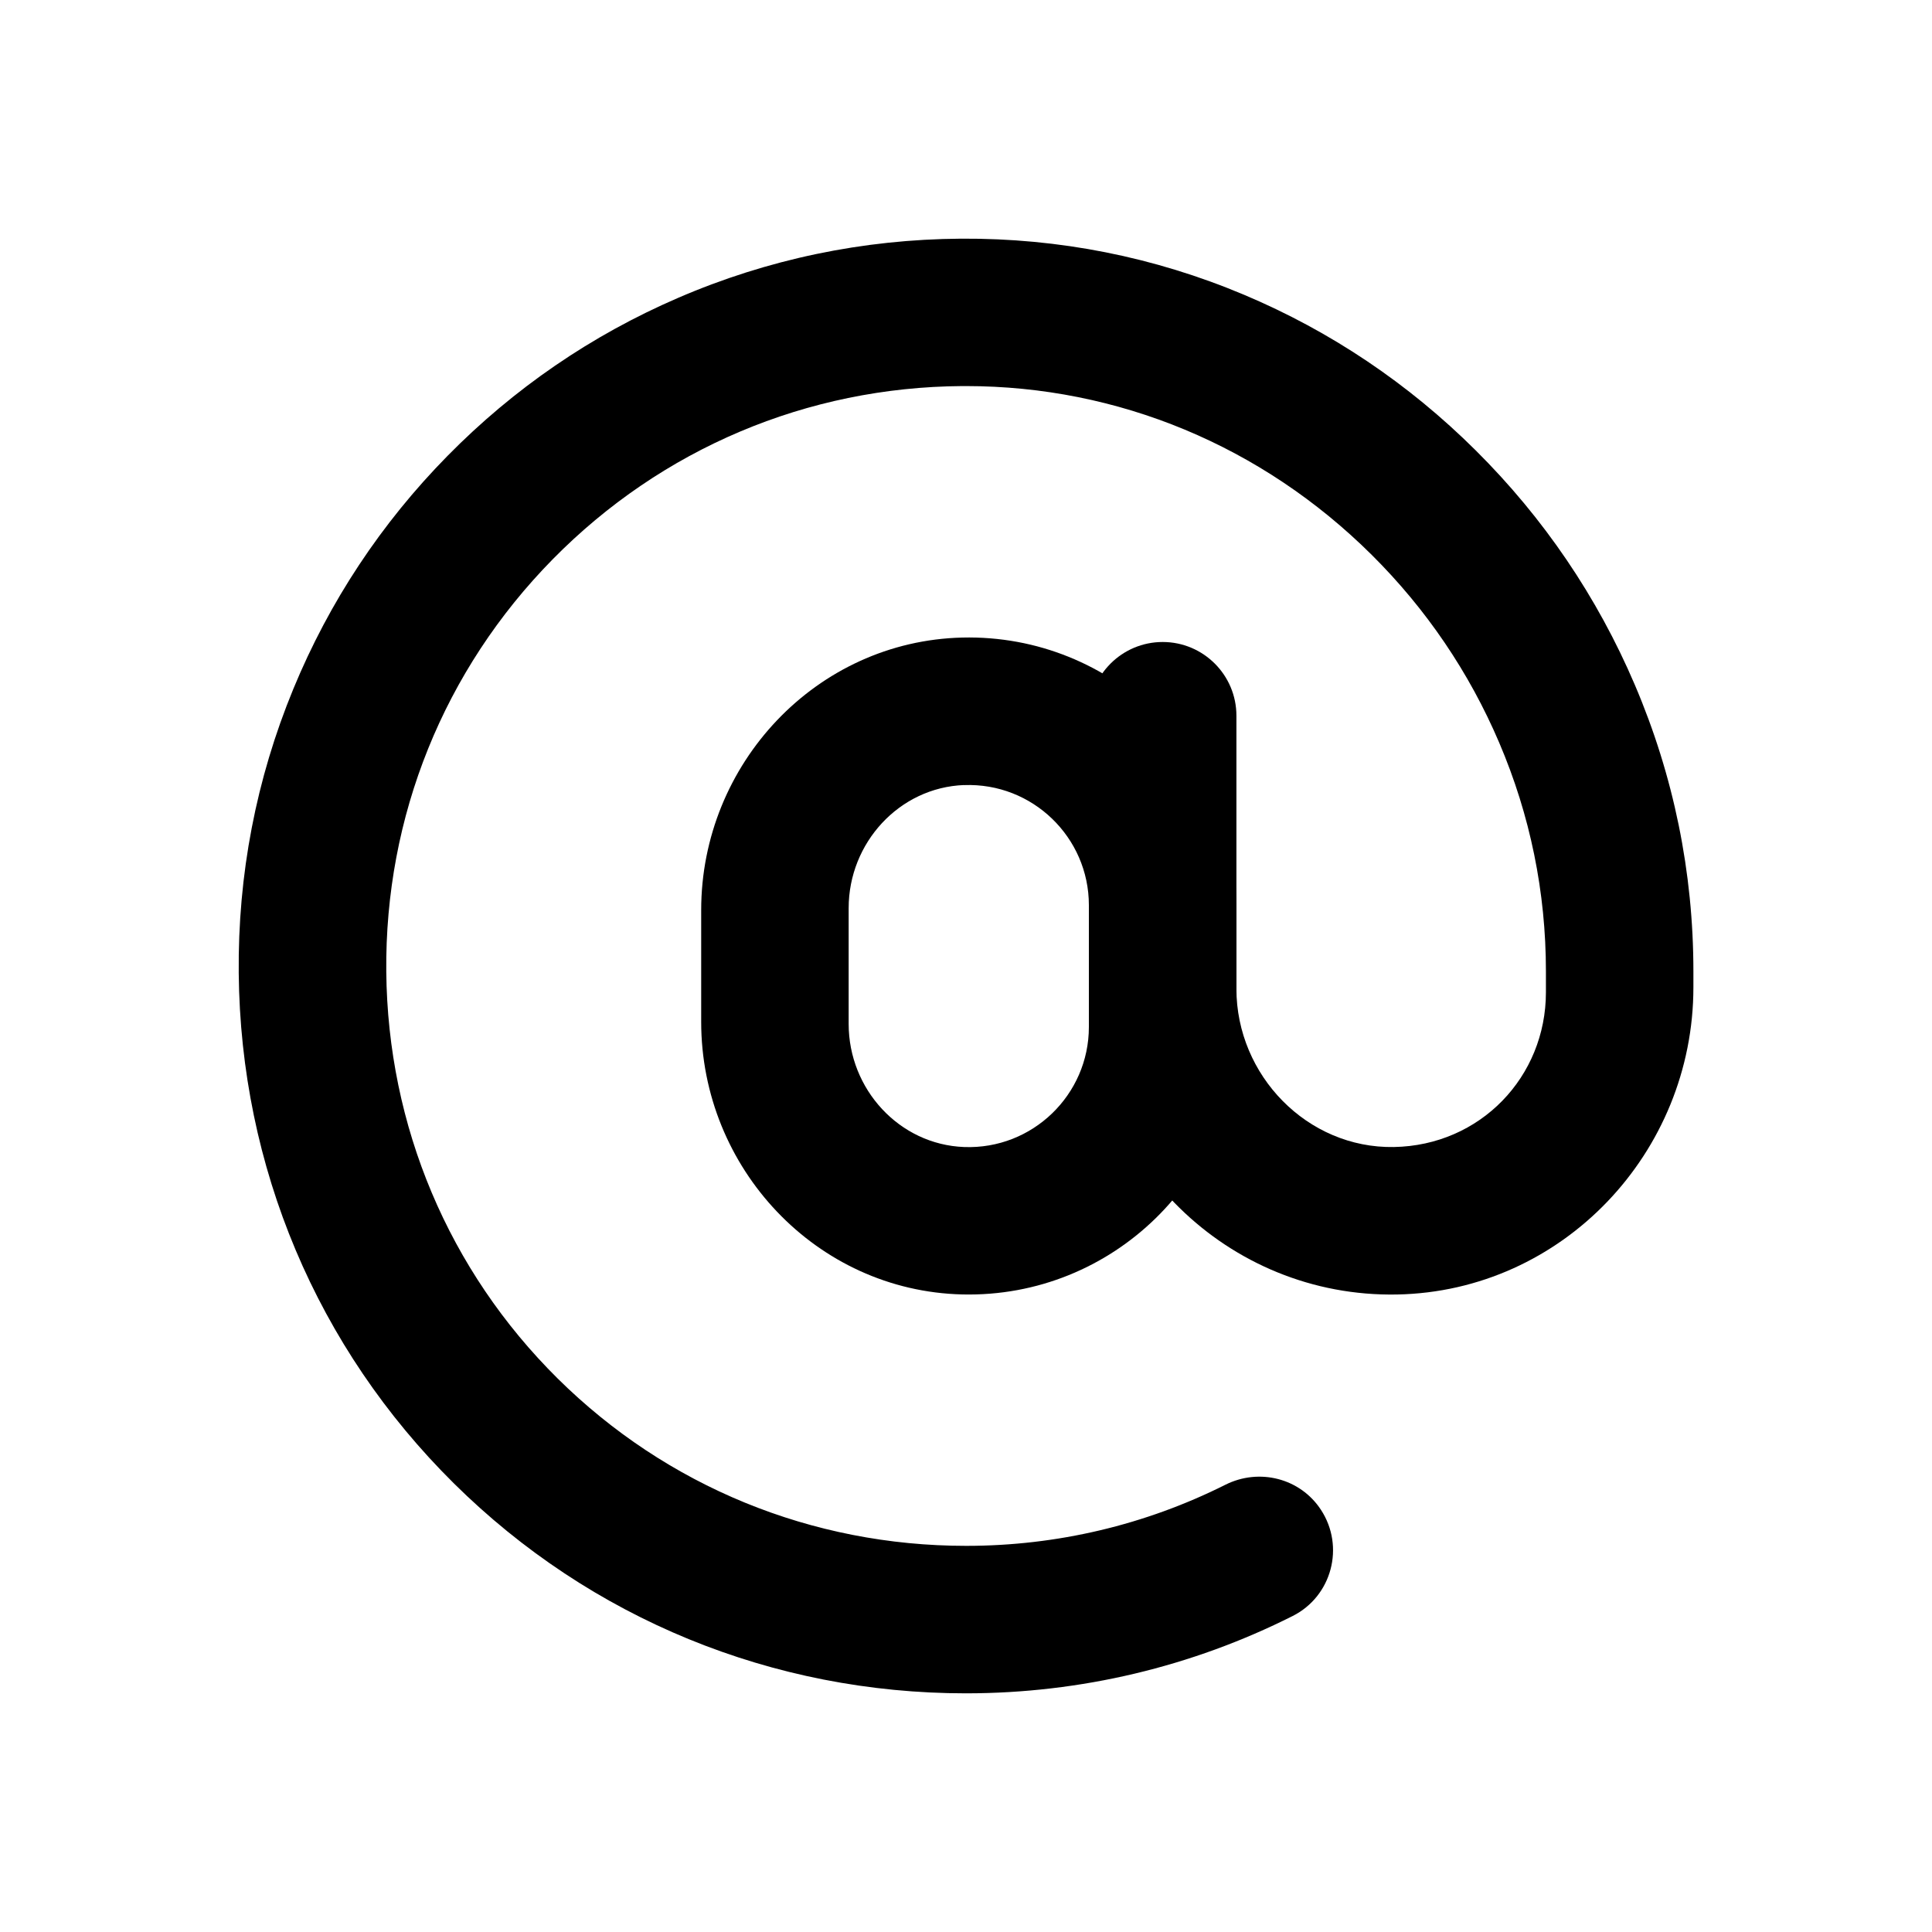
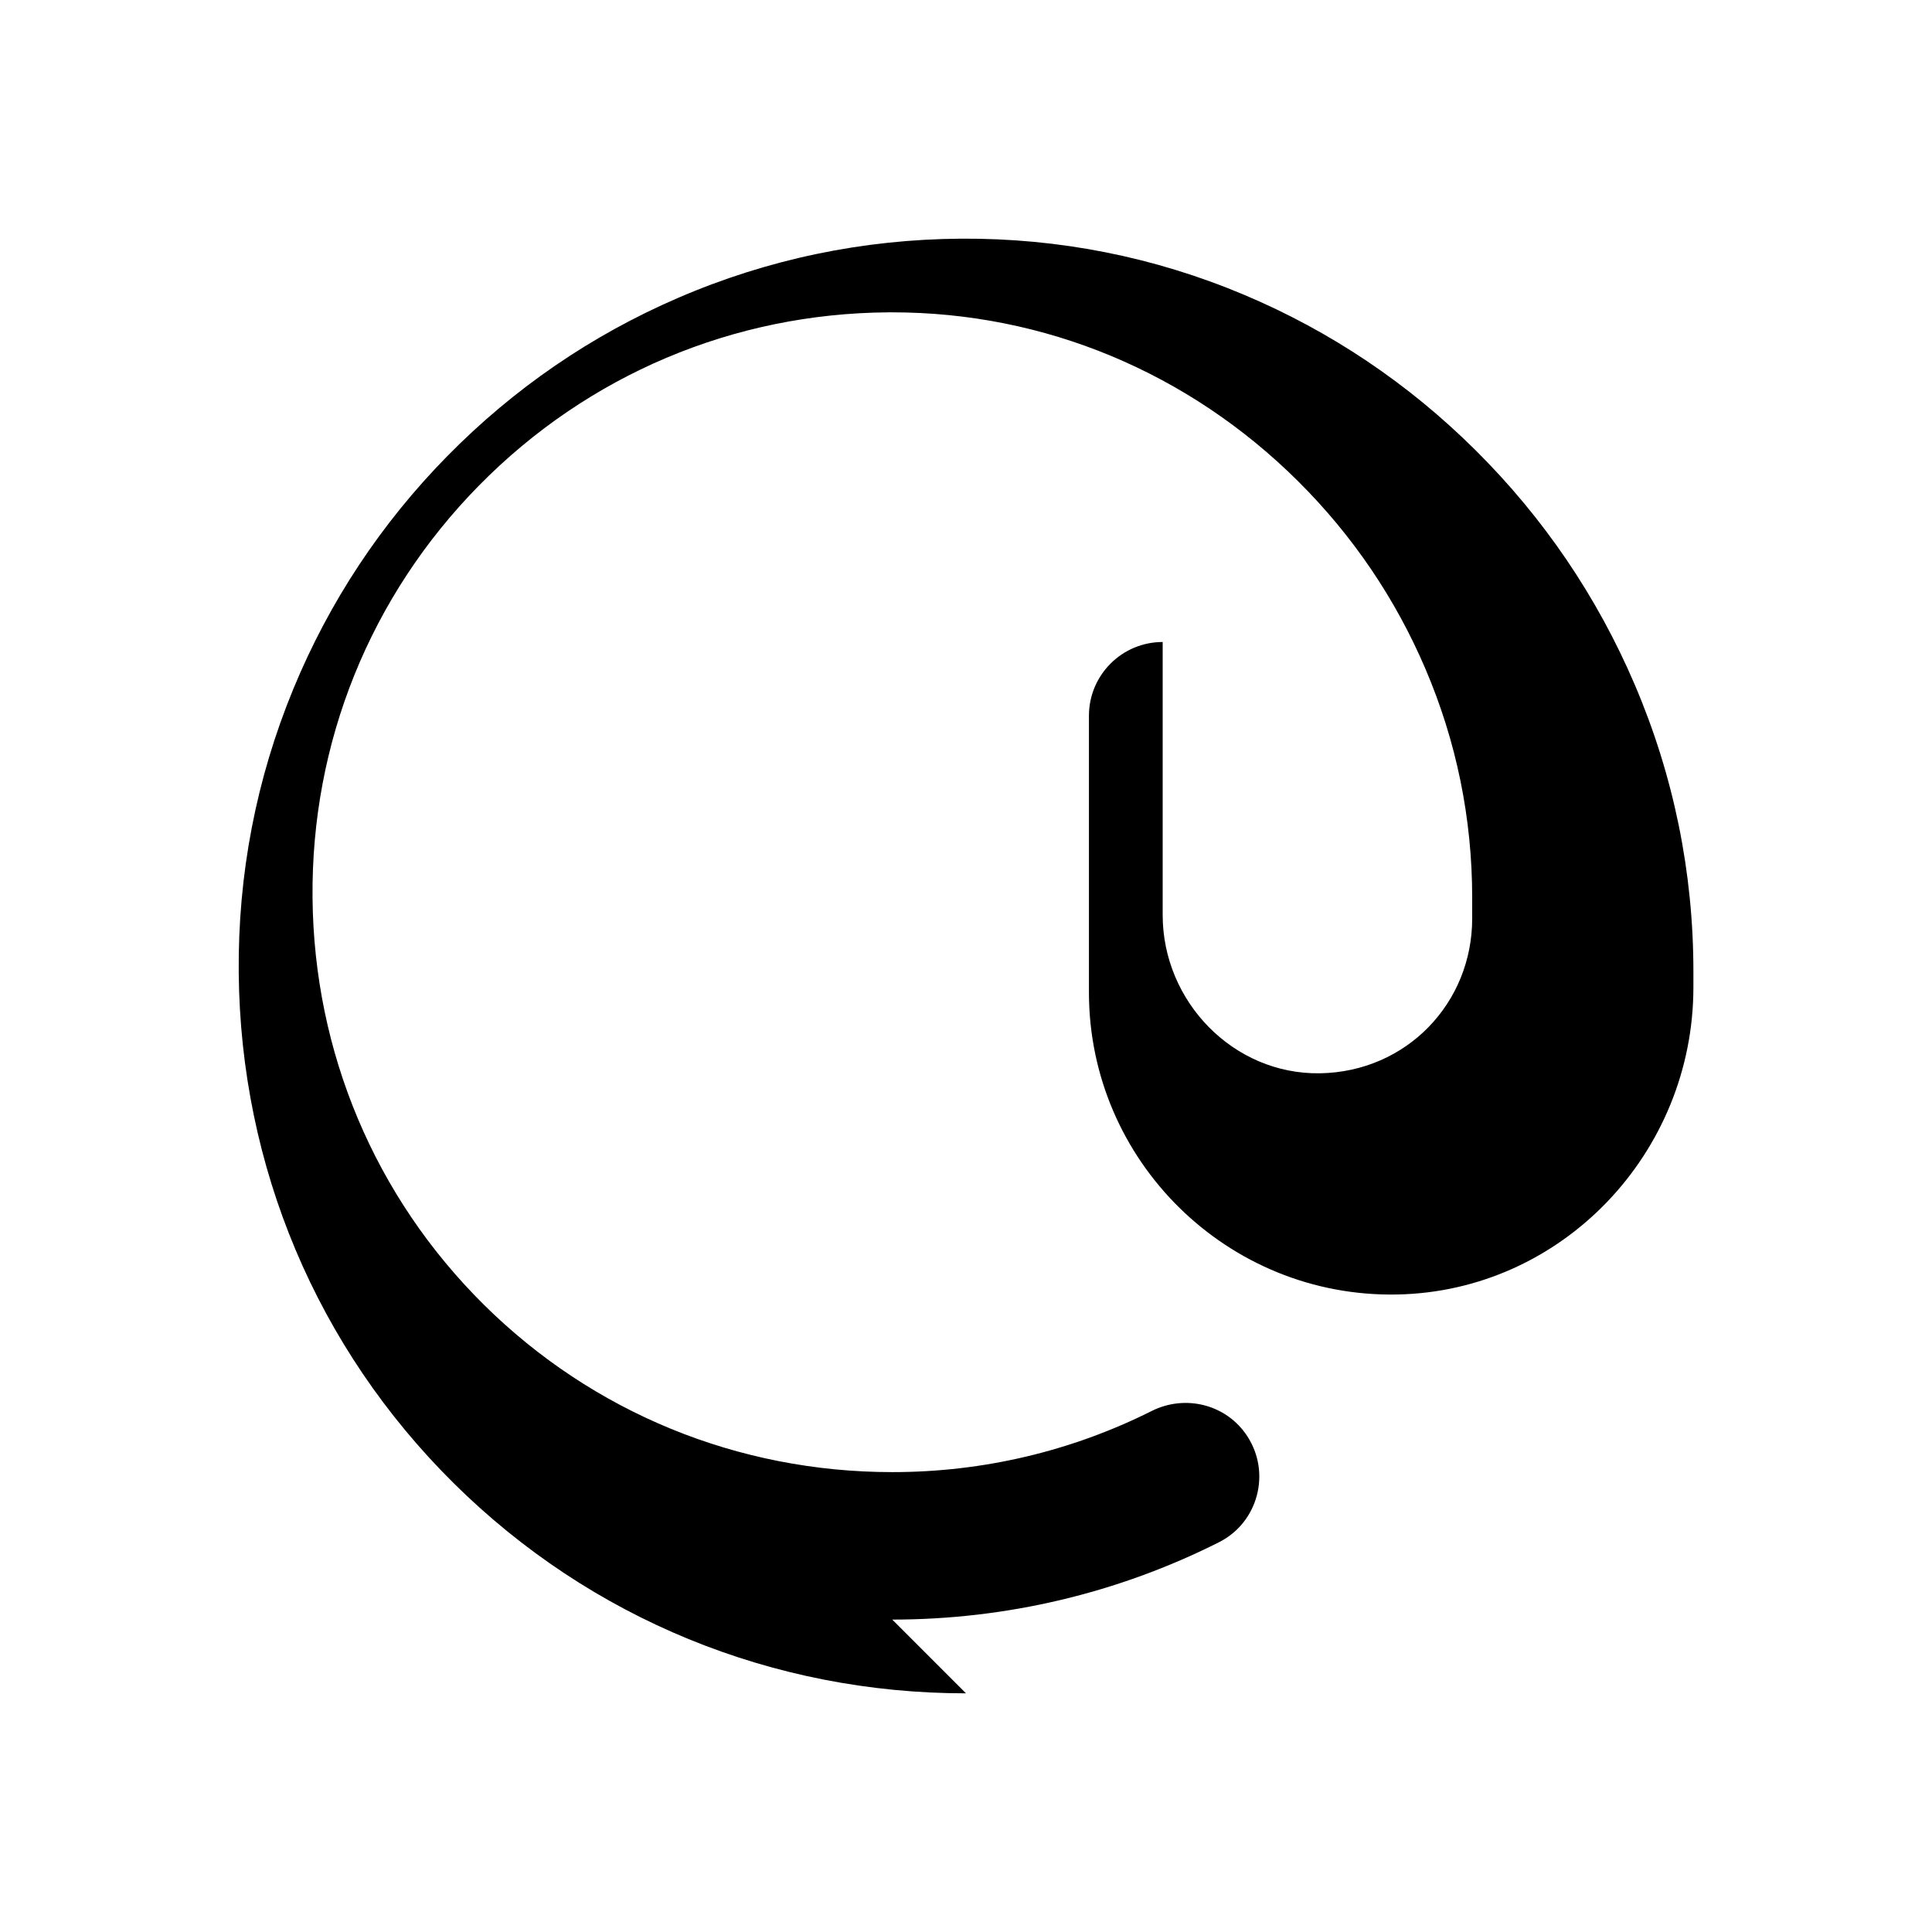
<svg xmlns="http://www.w3.org/2000/svg" id="Layer_1" viewBox="0 0 300 300">
  <g id="g2038">
    <g id="g2044">
      <g id="path2046">
-         <path d="M149.43,201c-22.68-.54-40.55-19.63-40.55-42.32v-17.36c0-22.69,17.87-41.78,40.55-42.32,23.37-.55,42.55,18.3,42.55,41.54v18.92c0,23.25-19.19,42.09-42.55,41.54ZM149.71,121.9c-10.09.38-17.93,9-17.93,19.1v18.01c0,10.1,7.84,18.72,17.93,19.1,10.61.4,19.37-8.12,19.37-18.64v-18.92c0-10.52-8.76-19.04-19.37-18.64Z" />
-       </g>
+         </g>
    </g>
    <g id="g2048">
      <g id="path2050">
-         <path d="M150,262.94c-30.04,0-58.28-11.58-79.52-32.6-21.26-21.04-33.13-49.18-33.41-79.23-.15-15.29,2.71-30.15,8.49-44.16,5.58-13.52,13.63-25.69,23.93-36.16,10.31-10.48,22.35-18.73,35.79-24.53,13.91-6.01,28.71-9.1,43.97-9.2,15.18-.09,29.96,2.83,43.92,8.71,13.43,5.66,25.53,13.78,35.97,24.16,10.57,10.5,18.88,22.75,24.71,36.4,6.04,14.14,9.1,29.12,9.1,44.51v2.46c0,25.7-20.33,47.22-46.02,47.71-26.29.5-47.84-20.74-47.84-46.92v-42.95c0-6.32,5.13-11.45,11.45-11.45h0c6.32,0,11.45,5.13,11.45,11.45v42.4c0,13.44,11,24.8,24.44,24.57s23.62-10.91,23.62-24.03v-3.25c0-12.29-2.44-24.24-7.26-35.52-4.66-10.92-11.32-20.73-19.78-29.14-17.03-16.92-39.39-26.22-63.01-26.22-.2,0-.39,0-.59,0-24.09.16-46.67,9.71-63.58,26.89-16.9,17.18-26.08,39.92-25.85,64.04.23,23.98,9.69,46.41,26.62,63.18,16.93,16.75,39.45,25.98,63.41,25.98h.04c14.08,0,27.81-3.26,40.23-9.49,5.25-2.63,11.63-1.02,14.84,3.9h0c3.73,5.7,1.7,13.41-4.39,16.48-15.65,7.88-32.94,12-50.68,12.01h-.05Z" />
+         <path d="M150,262.94c-30.04,0-58.28-11.58-79.52-32.6-21.26-21.04-33.13-49.18-33.41-79.23-.15-15.29,2.71-30.15,8.49-44.16,5.58-13.52,13.63-25.69,23.93-36.16,10.31-10.48,22.35-18.73,35.79-24.53,13.91-6.01,28.71-9.1,43.97-9.2,15.18-.09,29.96,2.83,43.92,8.71,13.43,5.66,25.53,13.78,35.97,24.16,10.57,10.5,18.88,22.75,24.71,36.4,6.04,14.14,9.1,29.12,9.1,44.51v2.46c0,25.7-20.33,47.22-46.02,47.71-26.29.5-47.84-20.74-47.84-46.92v-42.95c0-6.32,5.13-11.45,11.45-11.45h0v42.4c0,13.44,11,24.8,24.44,24.57s23.62-10.91,23.62-24.03v-3.25c0-12.29-2.44-24.24-7.26-35.52-4.66-10.92-11.32-20.73-19.78-29.14-17.03-16.92-39.39-26.22-63.01-26.22-.2,0-.39,0-.59,0-24.09.16-46.67,9.71-63.58,26.89-16.9,17.18-26.08,39.92-25.85,64.04.23,23.98,9.69,46.41,26.62,63.18,16.93,16.75,39.45,25.98,63.41,25.98h.04c14.08,0,27.81-3.26,40.23-9.49,5.25-2.63,11.63-1.02,14.84,3.9h0c3.73,5.7,1.7,13.41-4.39,16.48-15.65,7.88-32.94,12-50.68,12.01h-.05Z" />
      </g>
    </g>
  </g>
</svg>